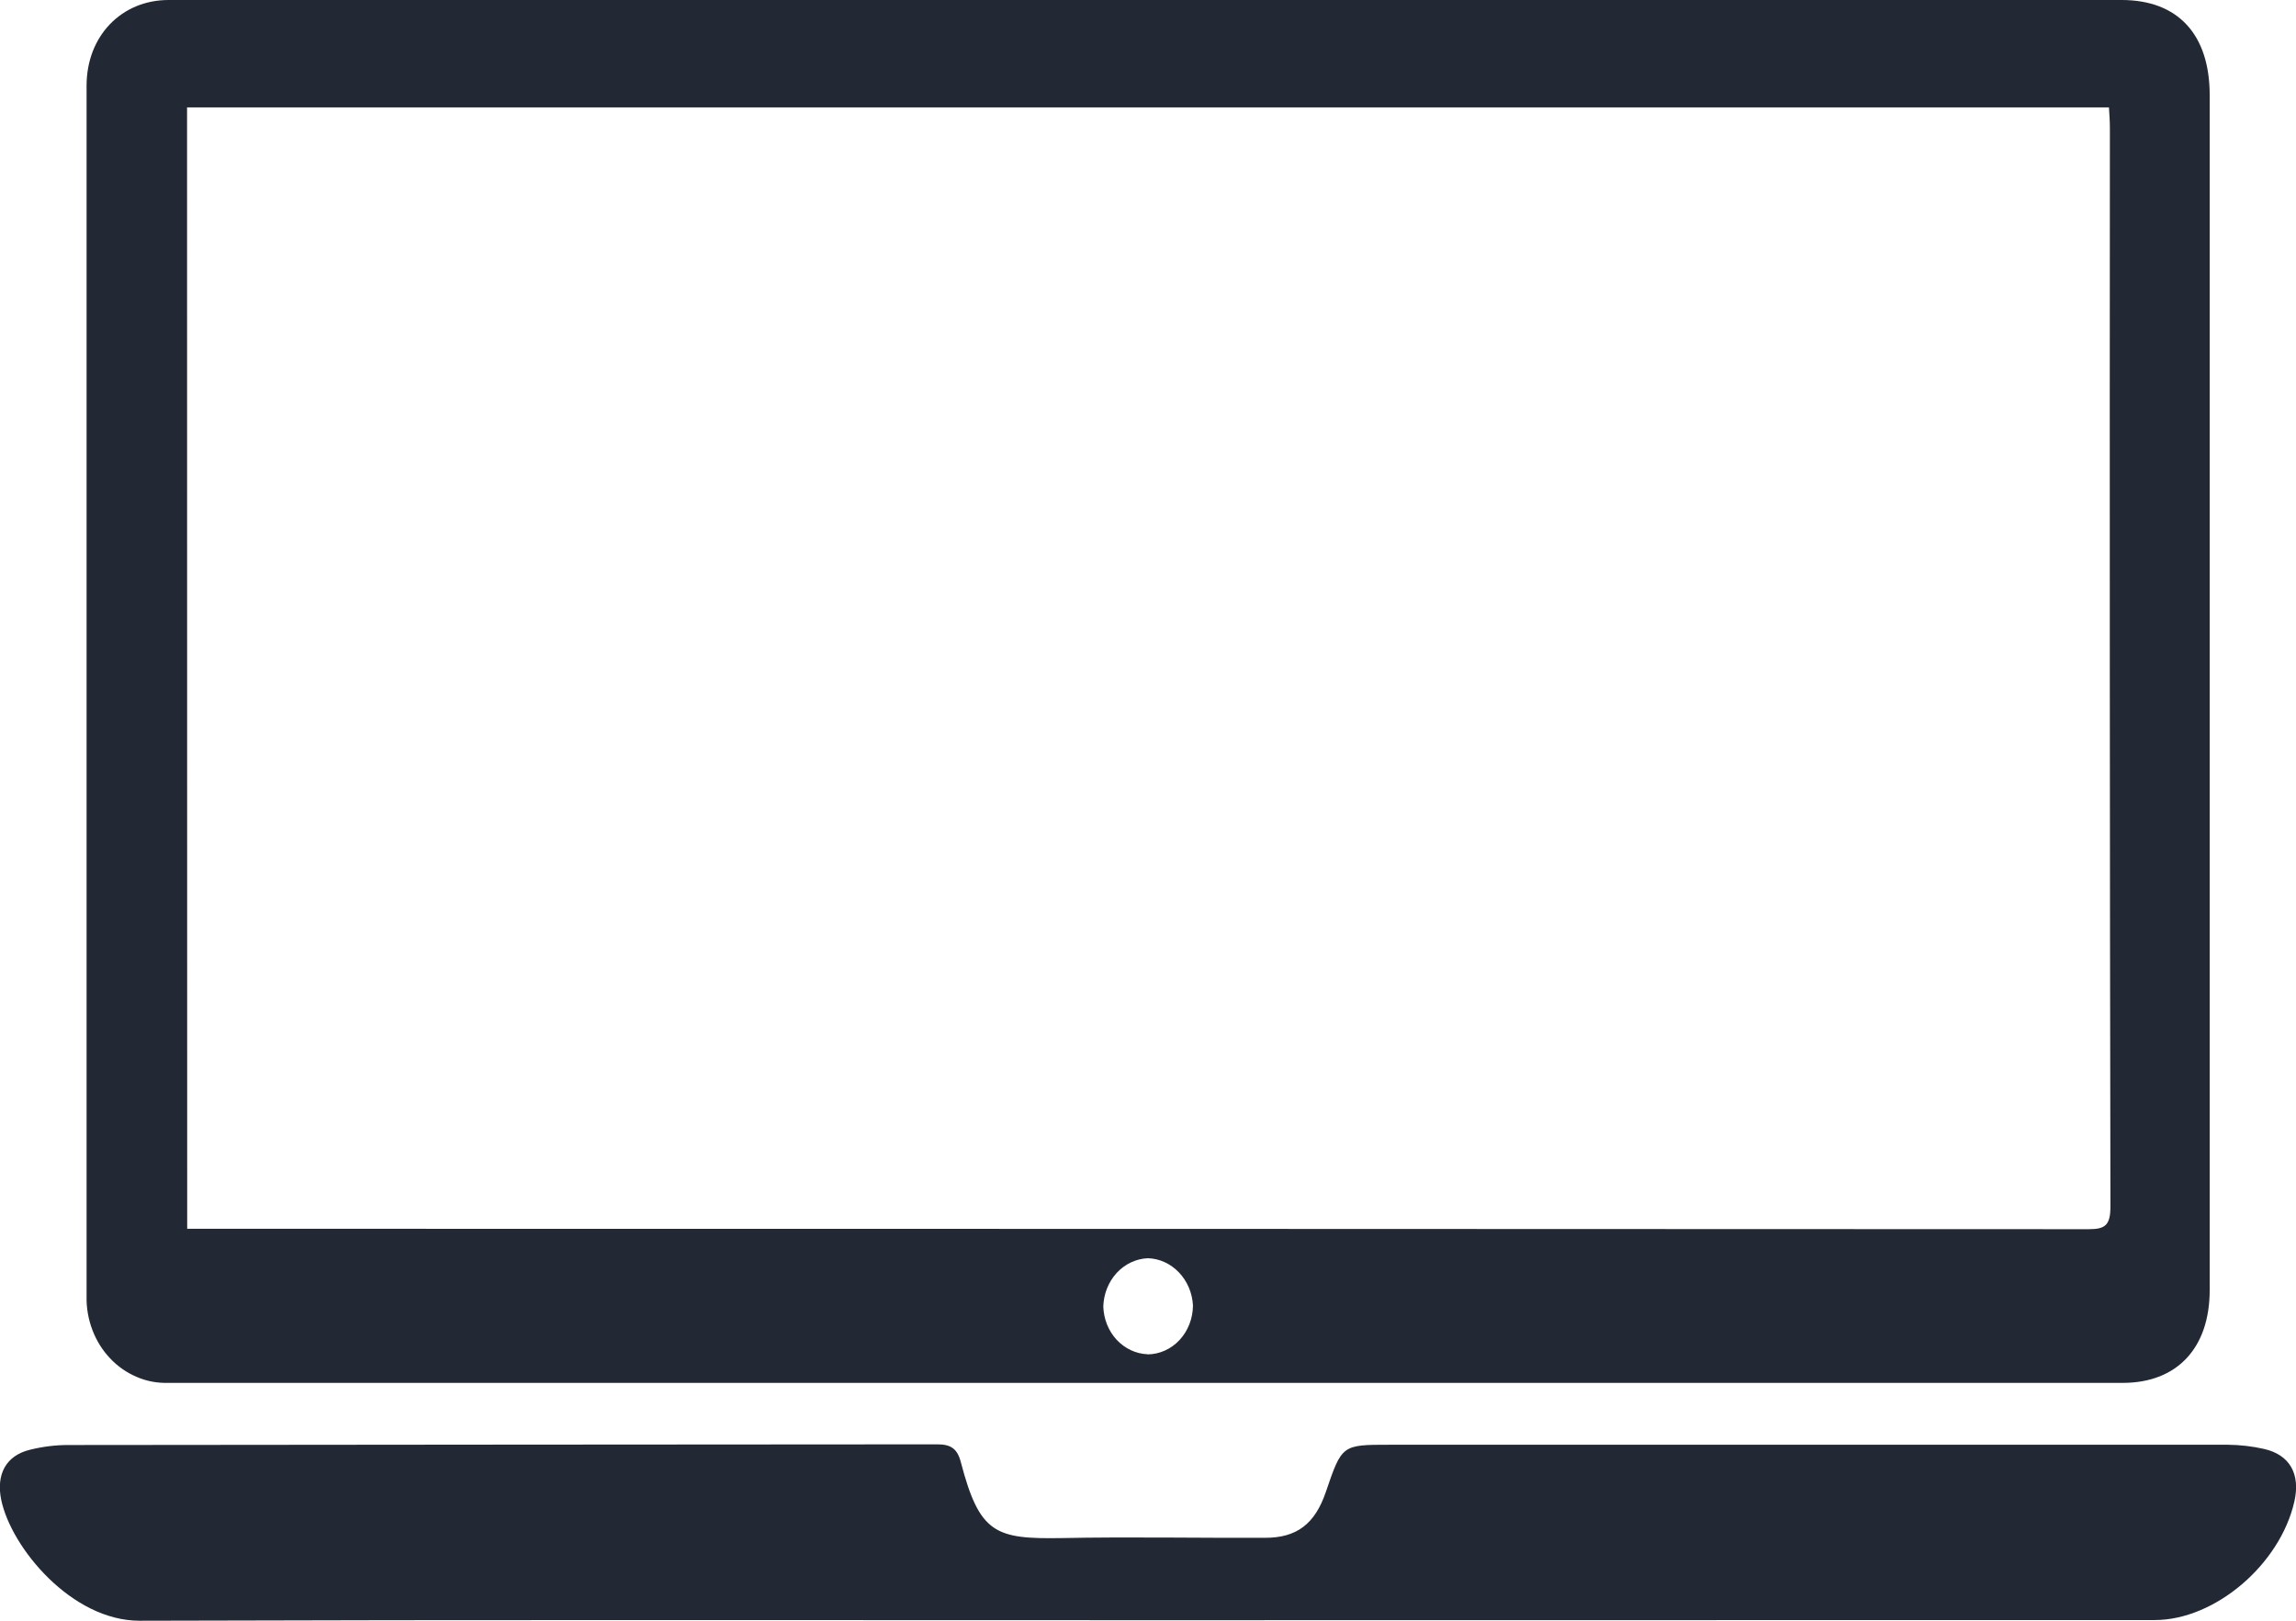
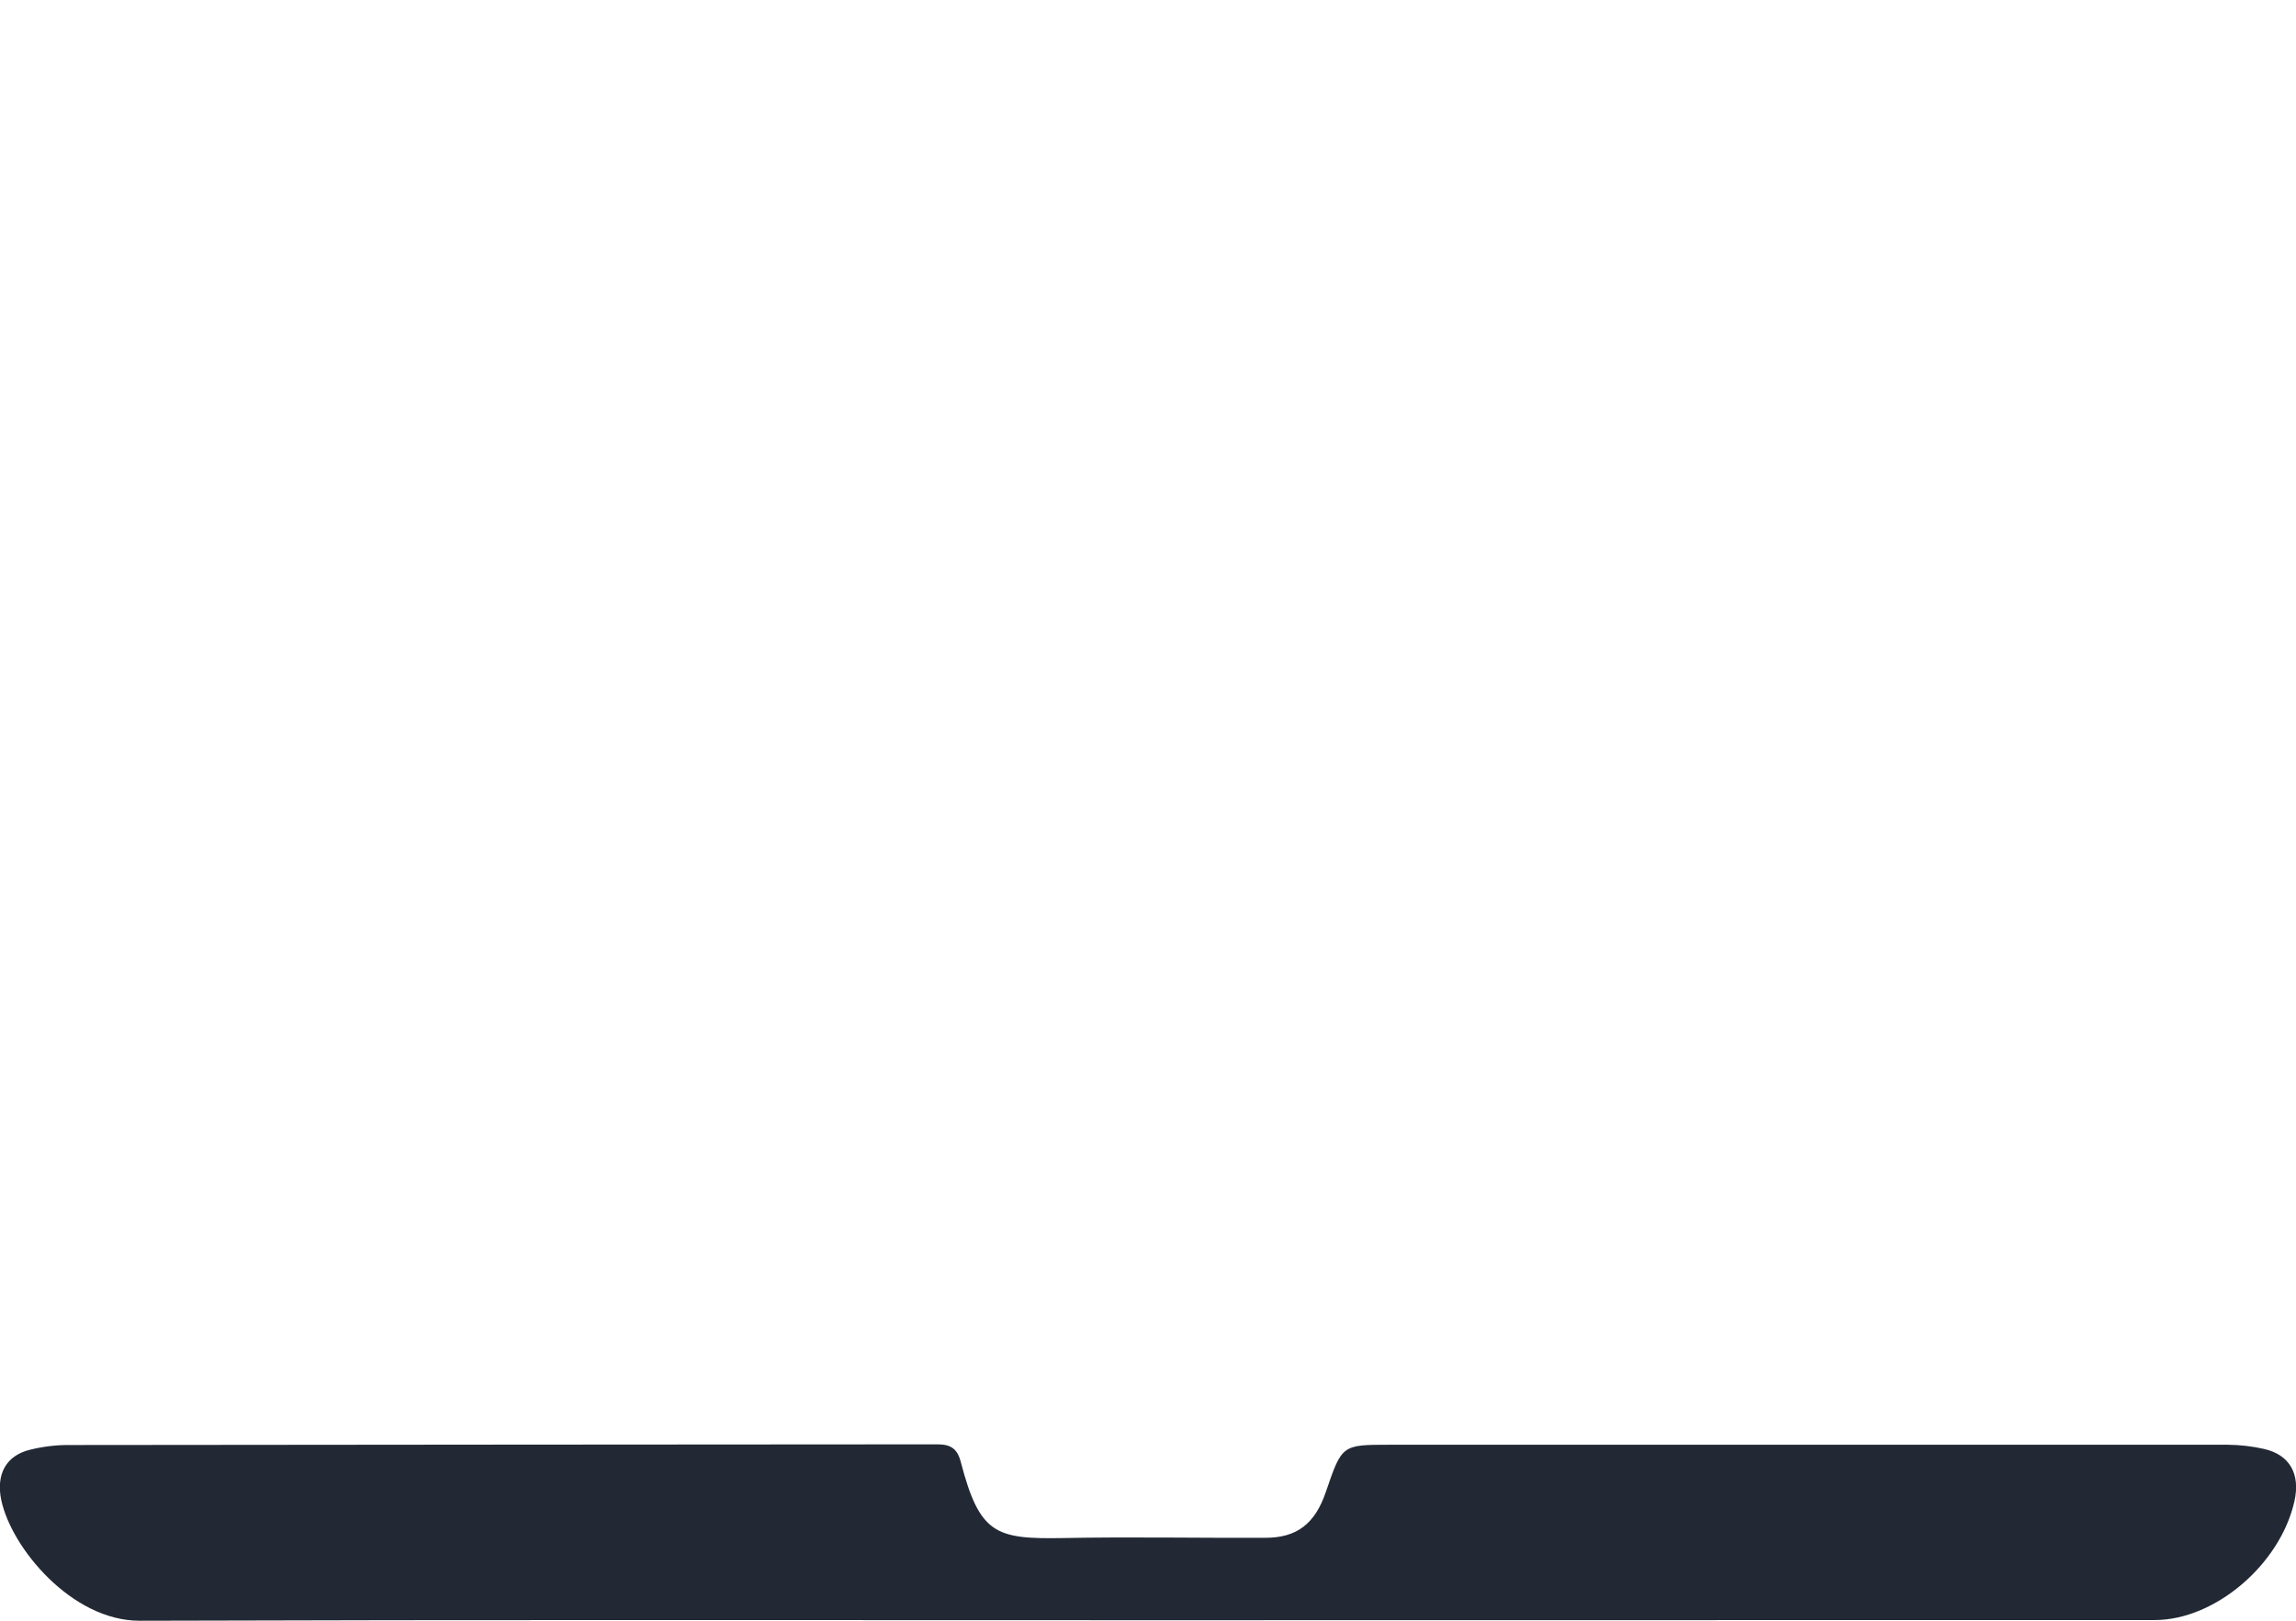
<svg xmlns="http://www.w3.org/2000/svg" width="17" height="12" viewBox="0 0 17 12" fill="none">
-   <path d="M15.709 0C16.126 0 16.361 0.255 16.361 0.705C16.361 3.654 16.361 6.602 16.361 9.551C16.361 9.98 16.121 10.238 15.719 10.239H1.245C1.165 10.241 1.086 10.227 1.013 10.195C0.939 10.164 0.871 10.117 0.815 10.057C0.758 9.997 0.714 9.926 0.684 9.847C0.654 9.768 0.639 9.683 0.641 9.597C0.641 6.61 0.641 3.622 0.641 0.635C0.641 0.265 0.901 -0 1.248 -0L15.709 0ZM1.386 9.098H1.55C6.188 9.098 10.827 9.099 15.466 9.101C15.588 9.101 15.626 9.071 15.626 8.933C15.621 6.271 15.62 3.609 15.622 0.948C15.622 0.896 15.618 0.845 15.615 0.795H1.385L1.386 9.098ZM8.497 10.028C8.586 10.027 8.671 9.989 8.734 9.921C8.797 9.853 8.832 9.762 8.833 9.666C8.828 9.573 8.791 9.486 8.729 9.421C8.667 9.356 8.584 9.318 8.498 9.316C8.411 9.32 8.329 9.359 8.268 9.425C8.207 9.492 8.172 9.58 8.169 9.673C8.172 9.766 8.207 9.854 8.268 9.92C8.329 9.985 8.411 10.024 8.497 10.027L8.497 10.028Z" fill="#222935" />
  <path d="M8.499 11.996C6.011 11.996 3.522 11.992 1.033 12C0.531 12 0.083 11.46 0.009 11.105C-0.03 10.915 0.045 10.777 0.222 10.734C0.315 10.711 0.409 10.699 0.504 10.699C2.649 10.697 4.795 10.695 6.941 10.694C7.039 10.694 7.088 10.725 7.114 10.825C7.253 11.357 7.371 11.396 7.862 11.388C8.363 11.378 8.864 11.388 9.368 11.386C9.601 11.386 9.736 11.284 9.817 11.046C9.936 10.697 9.936 10.697 10.289 10.697C12.356 10.697 14.425 10.697 16.495 10.697C16.585 10.698 16.675 10.708 16.763 10.728C16.954 10.771 17.034 10.914 16.988 11.117C16.882 11.585 16.399 11.995 15.954 11.995L8.499 11.996Z" fill="#222935" />
</svg>